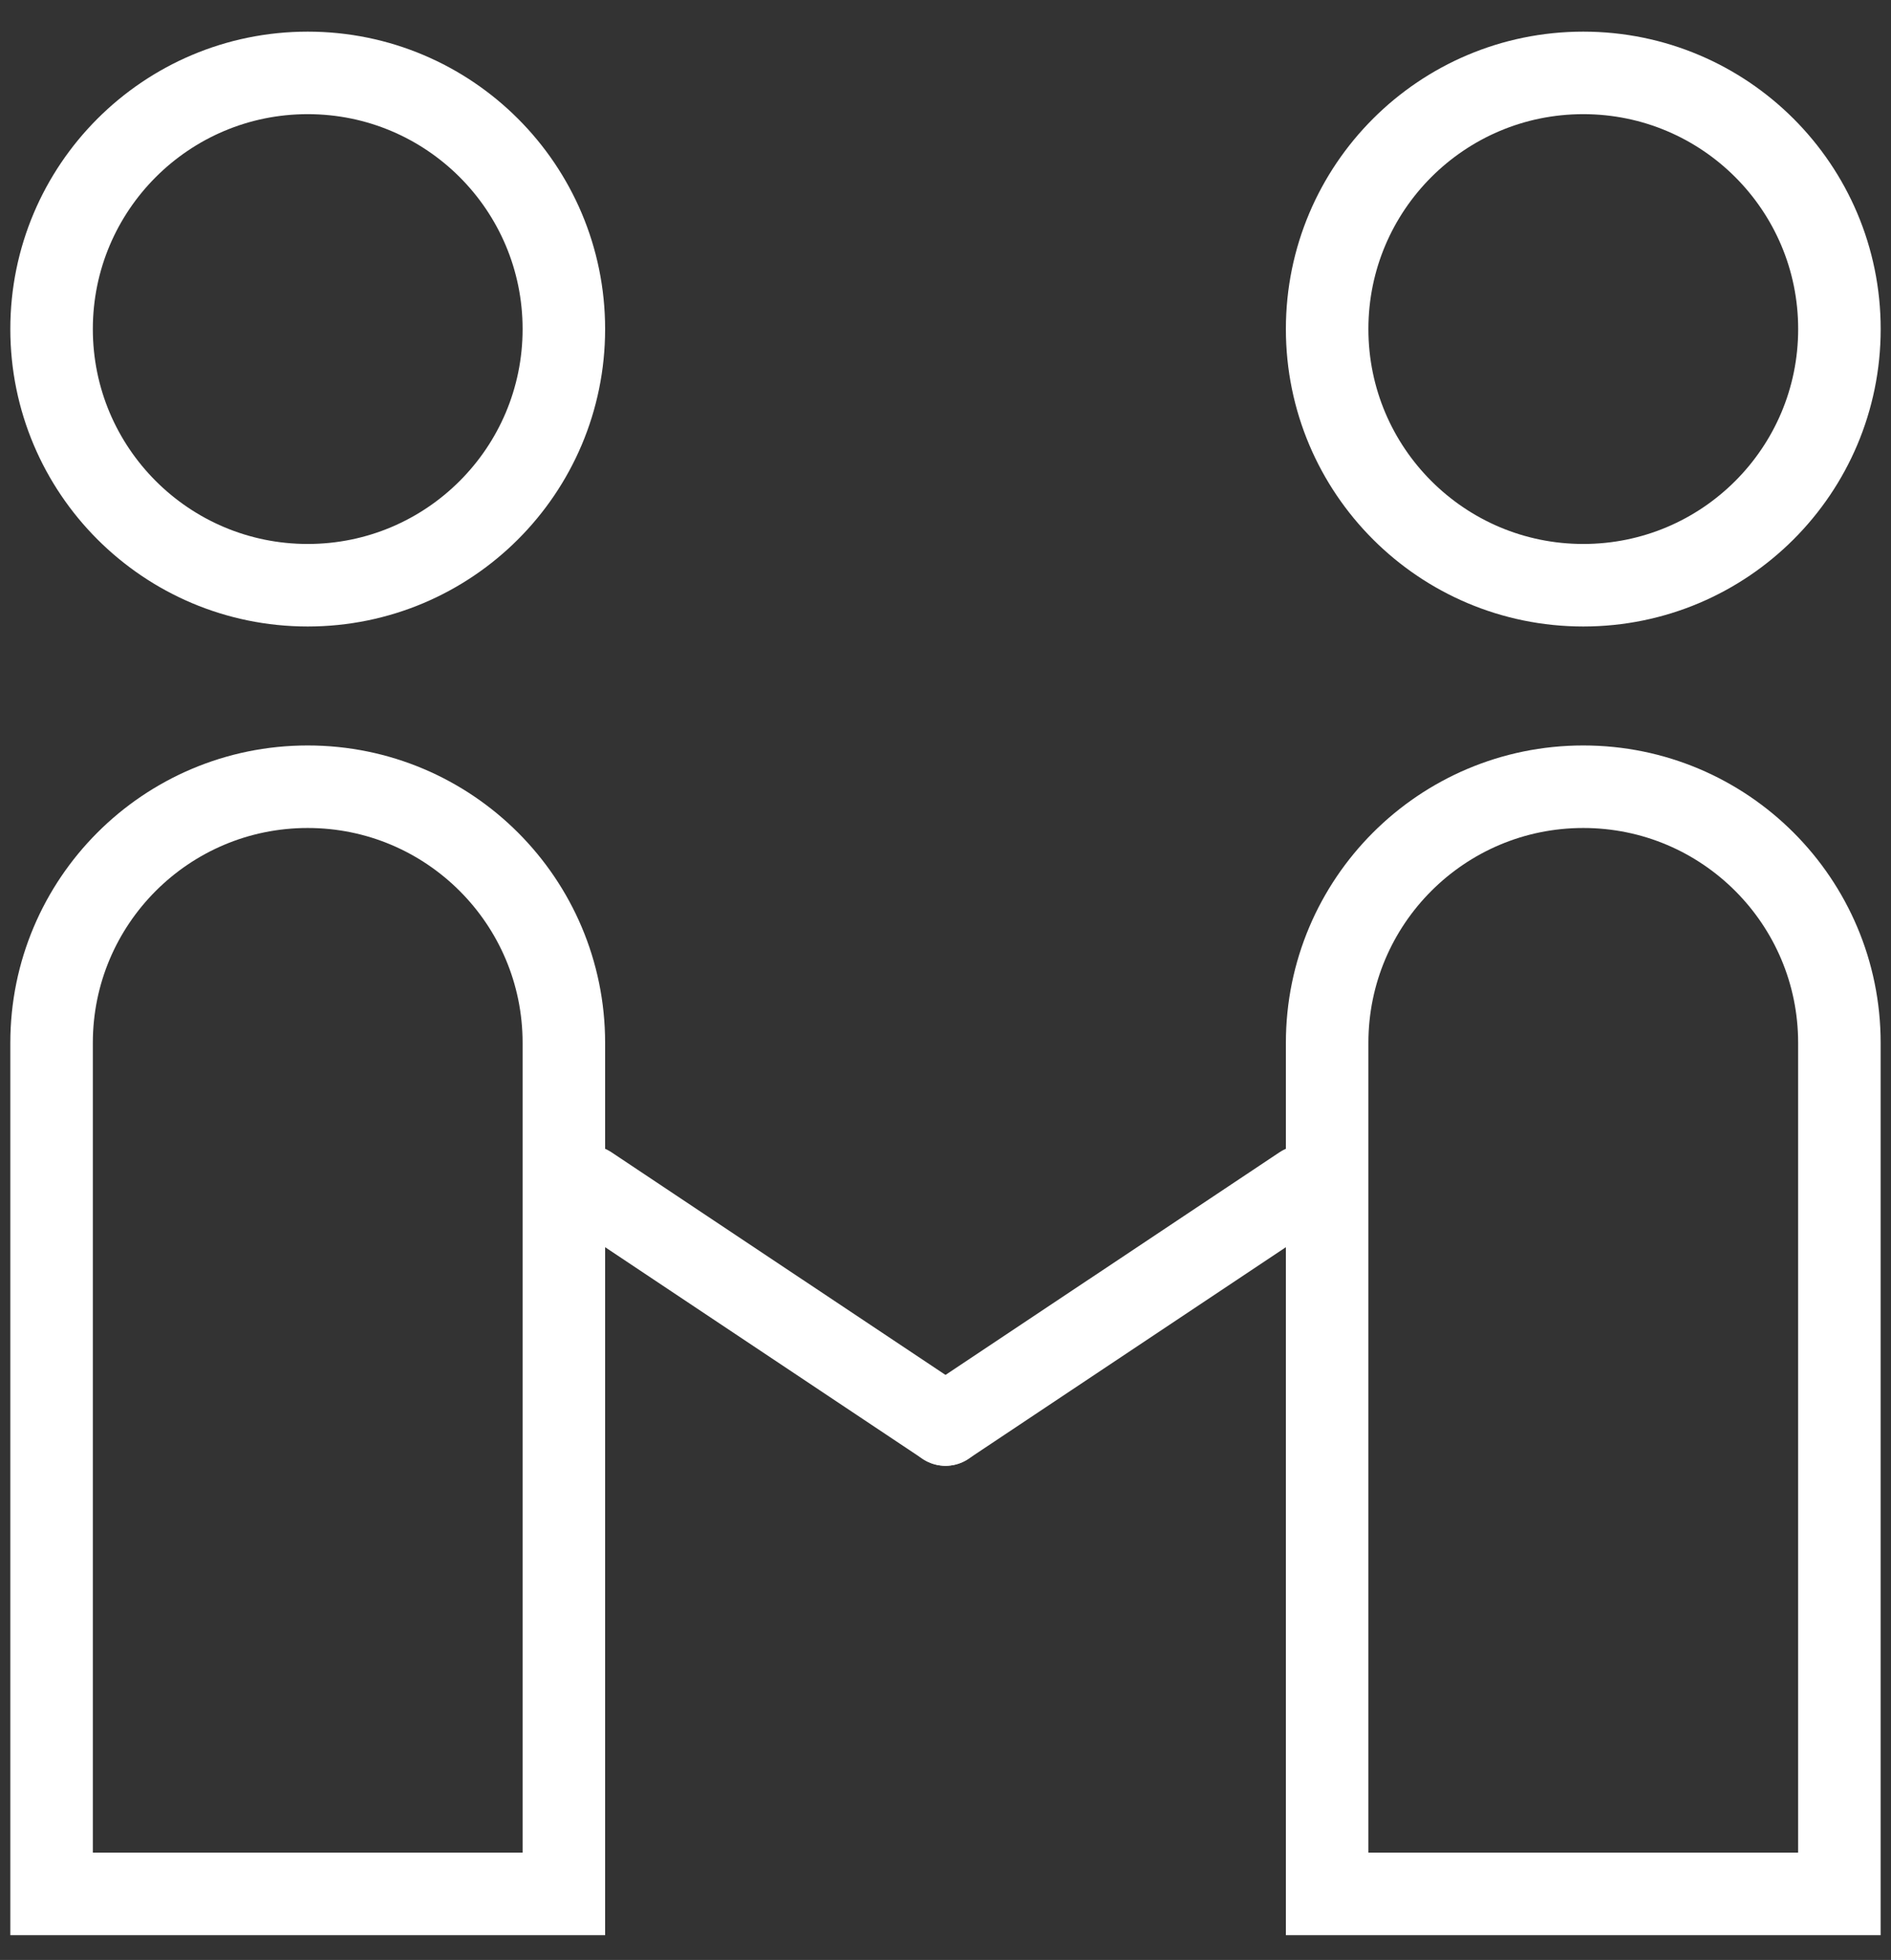
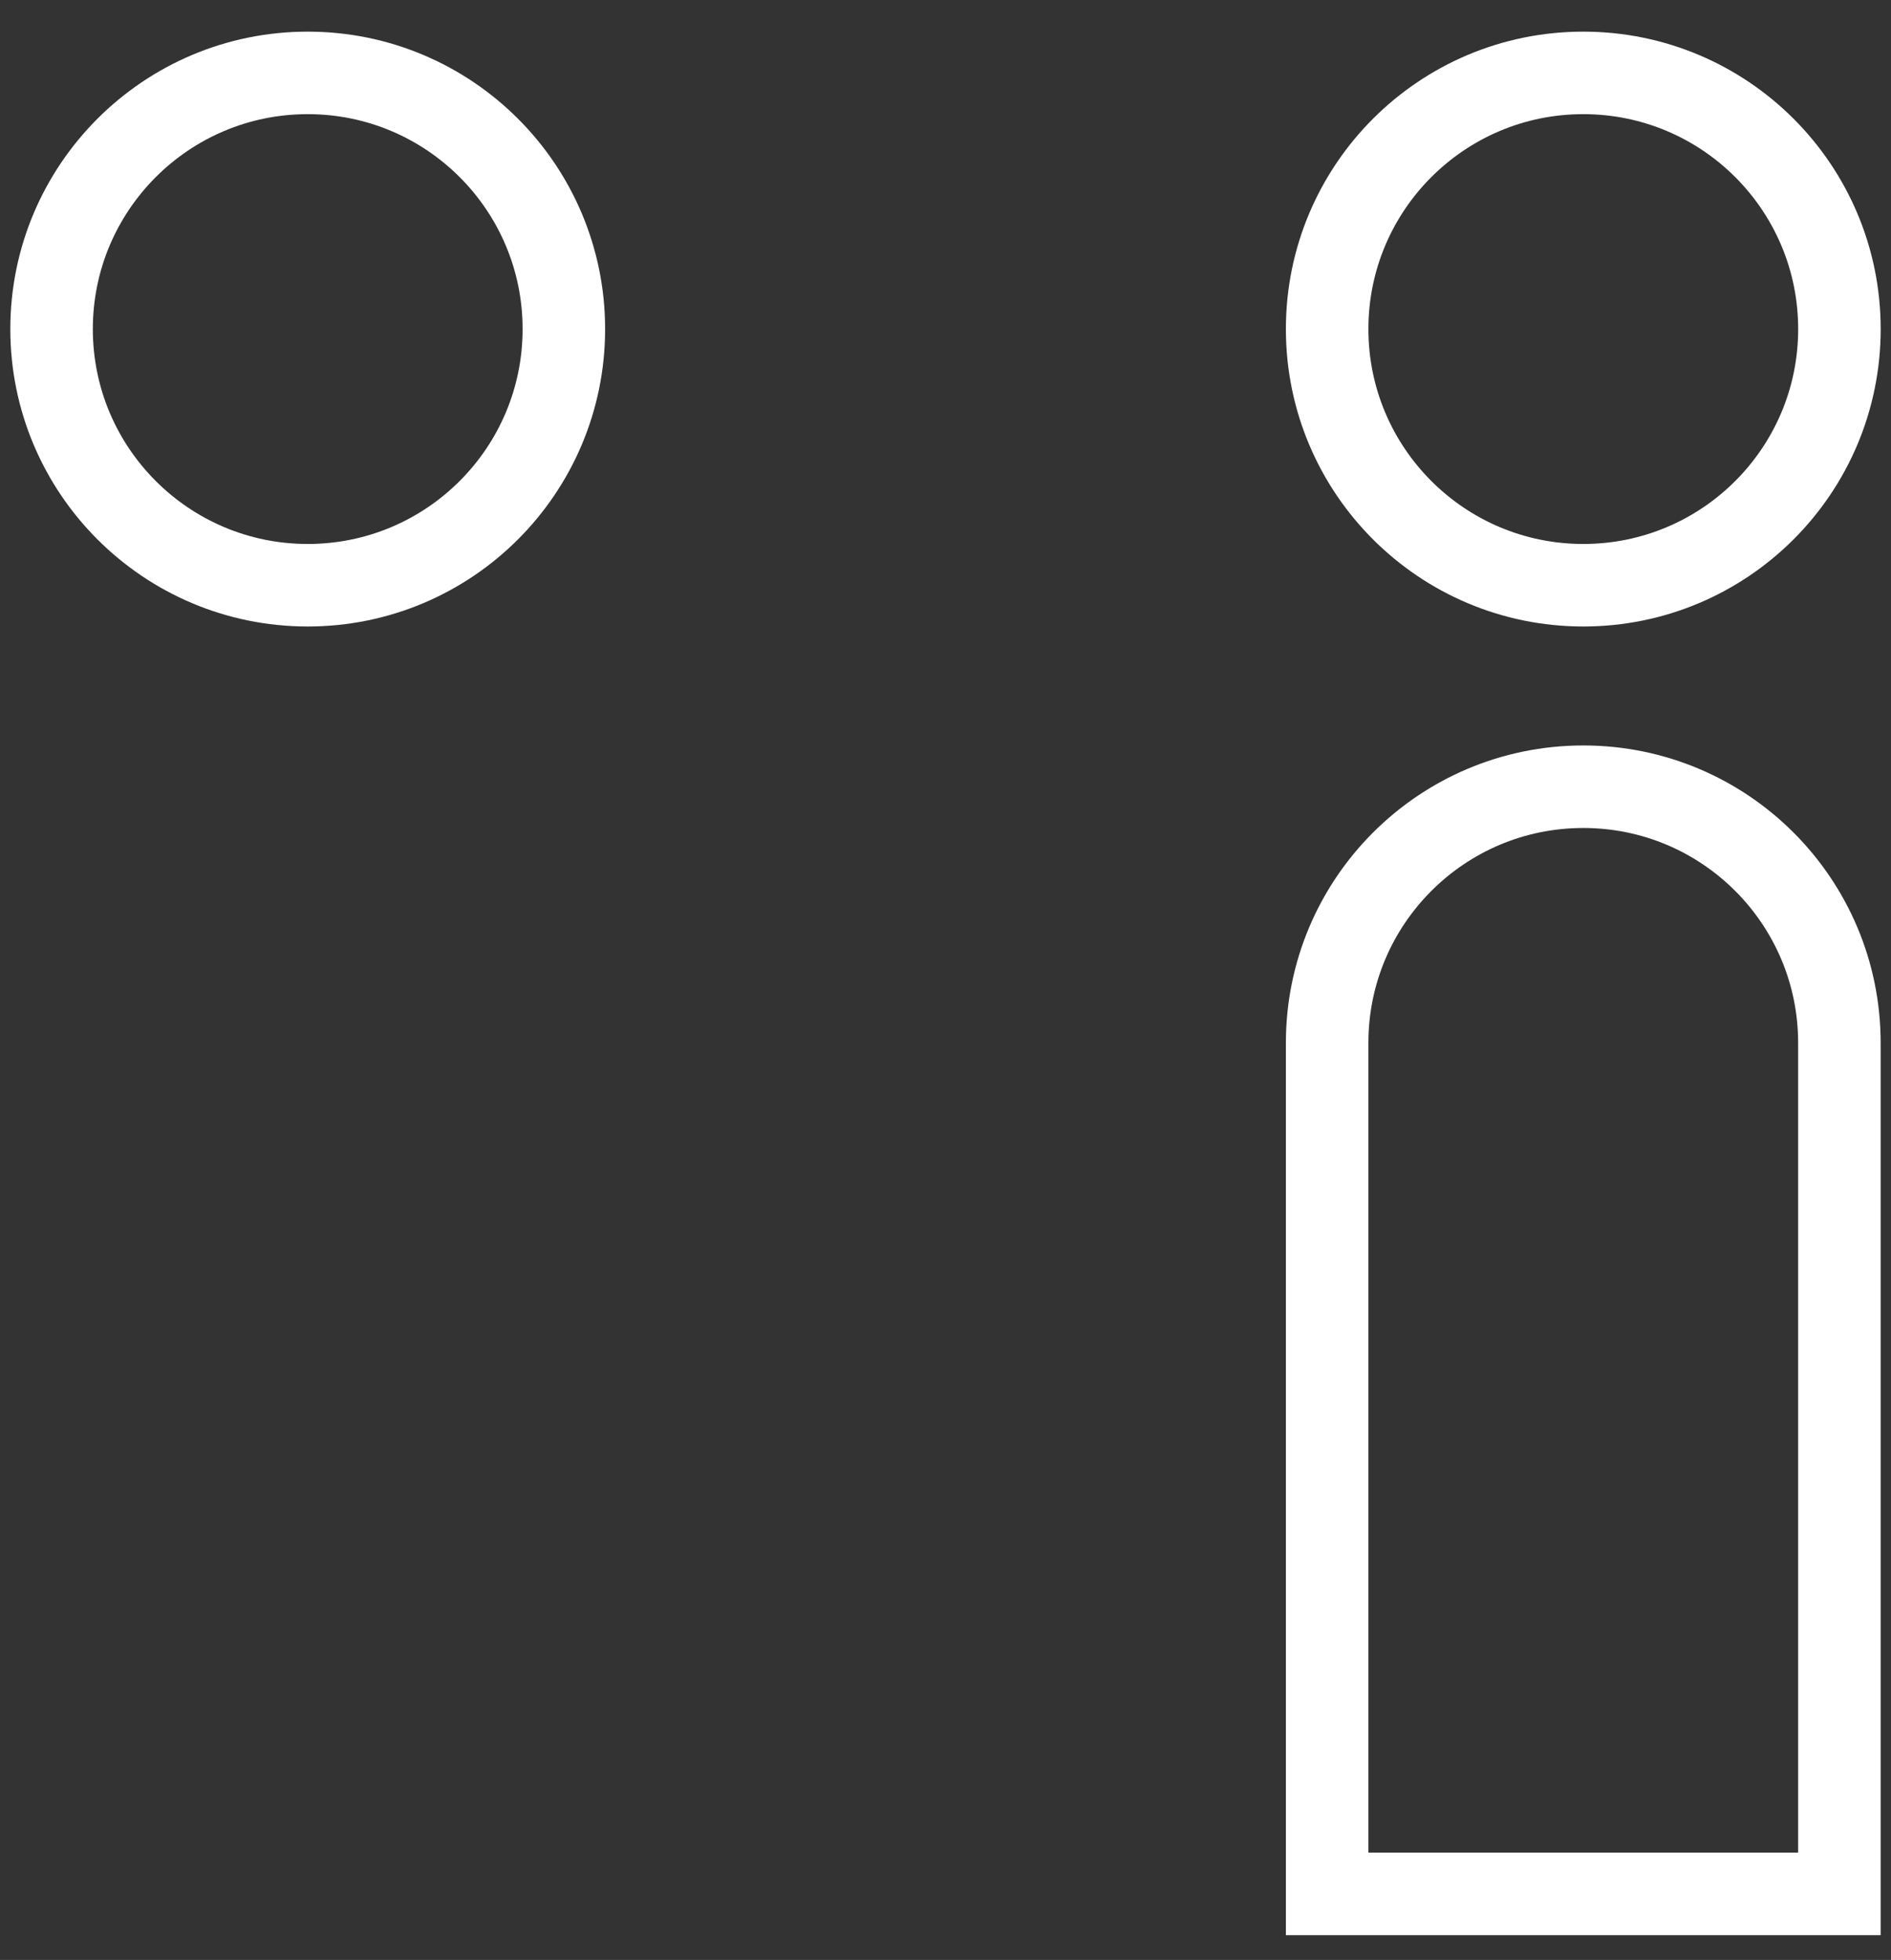
<svg xmlns="http://www.w3.org/2000/svg" width="55" height="57" viewBox="0 0 55 57" fill="none">
  <rect x="0" y="0" width="55" height="57" fill="#333333" stroke="none" />
  <circle cx="46.05" cy="9.57" r="7.45" stroke="white" stroke-width="2.4" />
  <path d="M46.05 22.88C50.165 22.88 53.499 26.216 53.499 30.33V55.08H38.6V30.33C38.6 26.216 41.936 22.88 46.05 22.88Z" stroke="white" stroke-width="2.4" />
-   <path d="M37.88 34.51L27.5 41.429" stroke="white" stroke-width="2.4" stroke-linecap="round" />
  <circle cx="8.65" cy="8.65" r="7.45" transform="matrix(-1 0 0 1 17.6 0.92)" stroke="white" stroke-width="2.4" />
-   <path d="M8.949 22.88C4.835 22.88 1.5 26.216 1.5 30.33V55.08H16.4V30.33C16.4 26.216 13.064 22.88 8.949 22.88Z" stroke="white" stroke-width="2.4" />
-   <path d="M17.12 34.51L27.5 41.429" stroke="white" stroke-width="2.4" stroke-linecap="round" />
</svg>